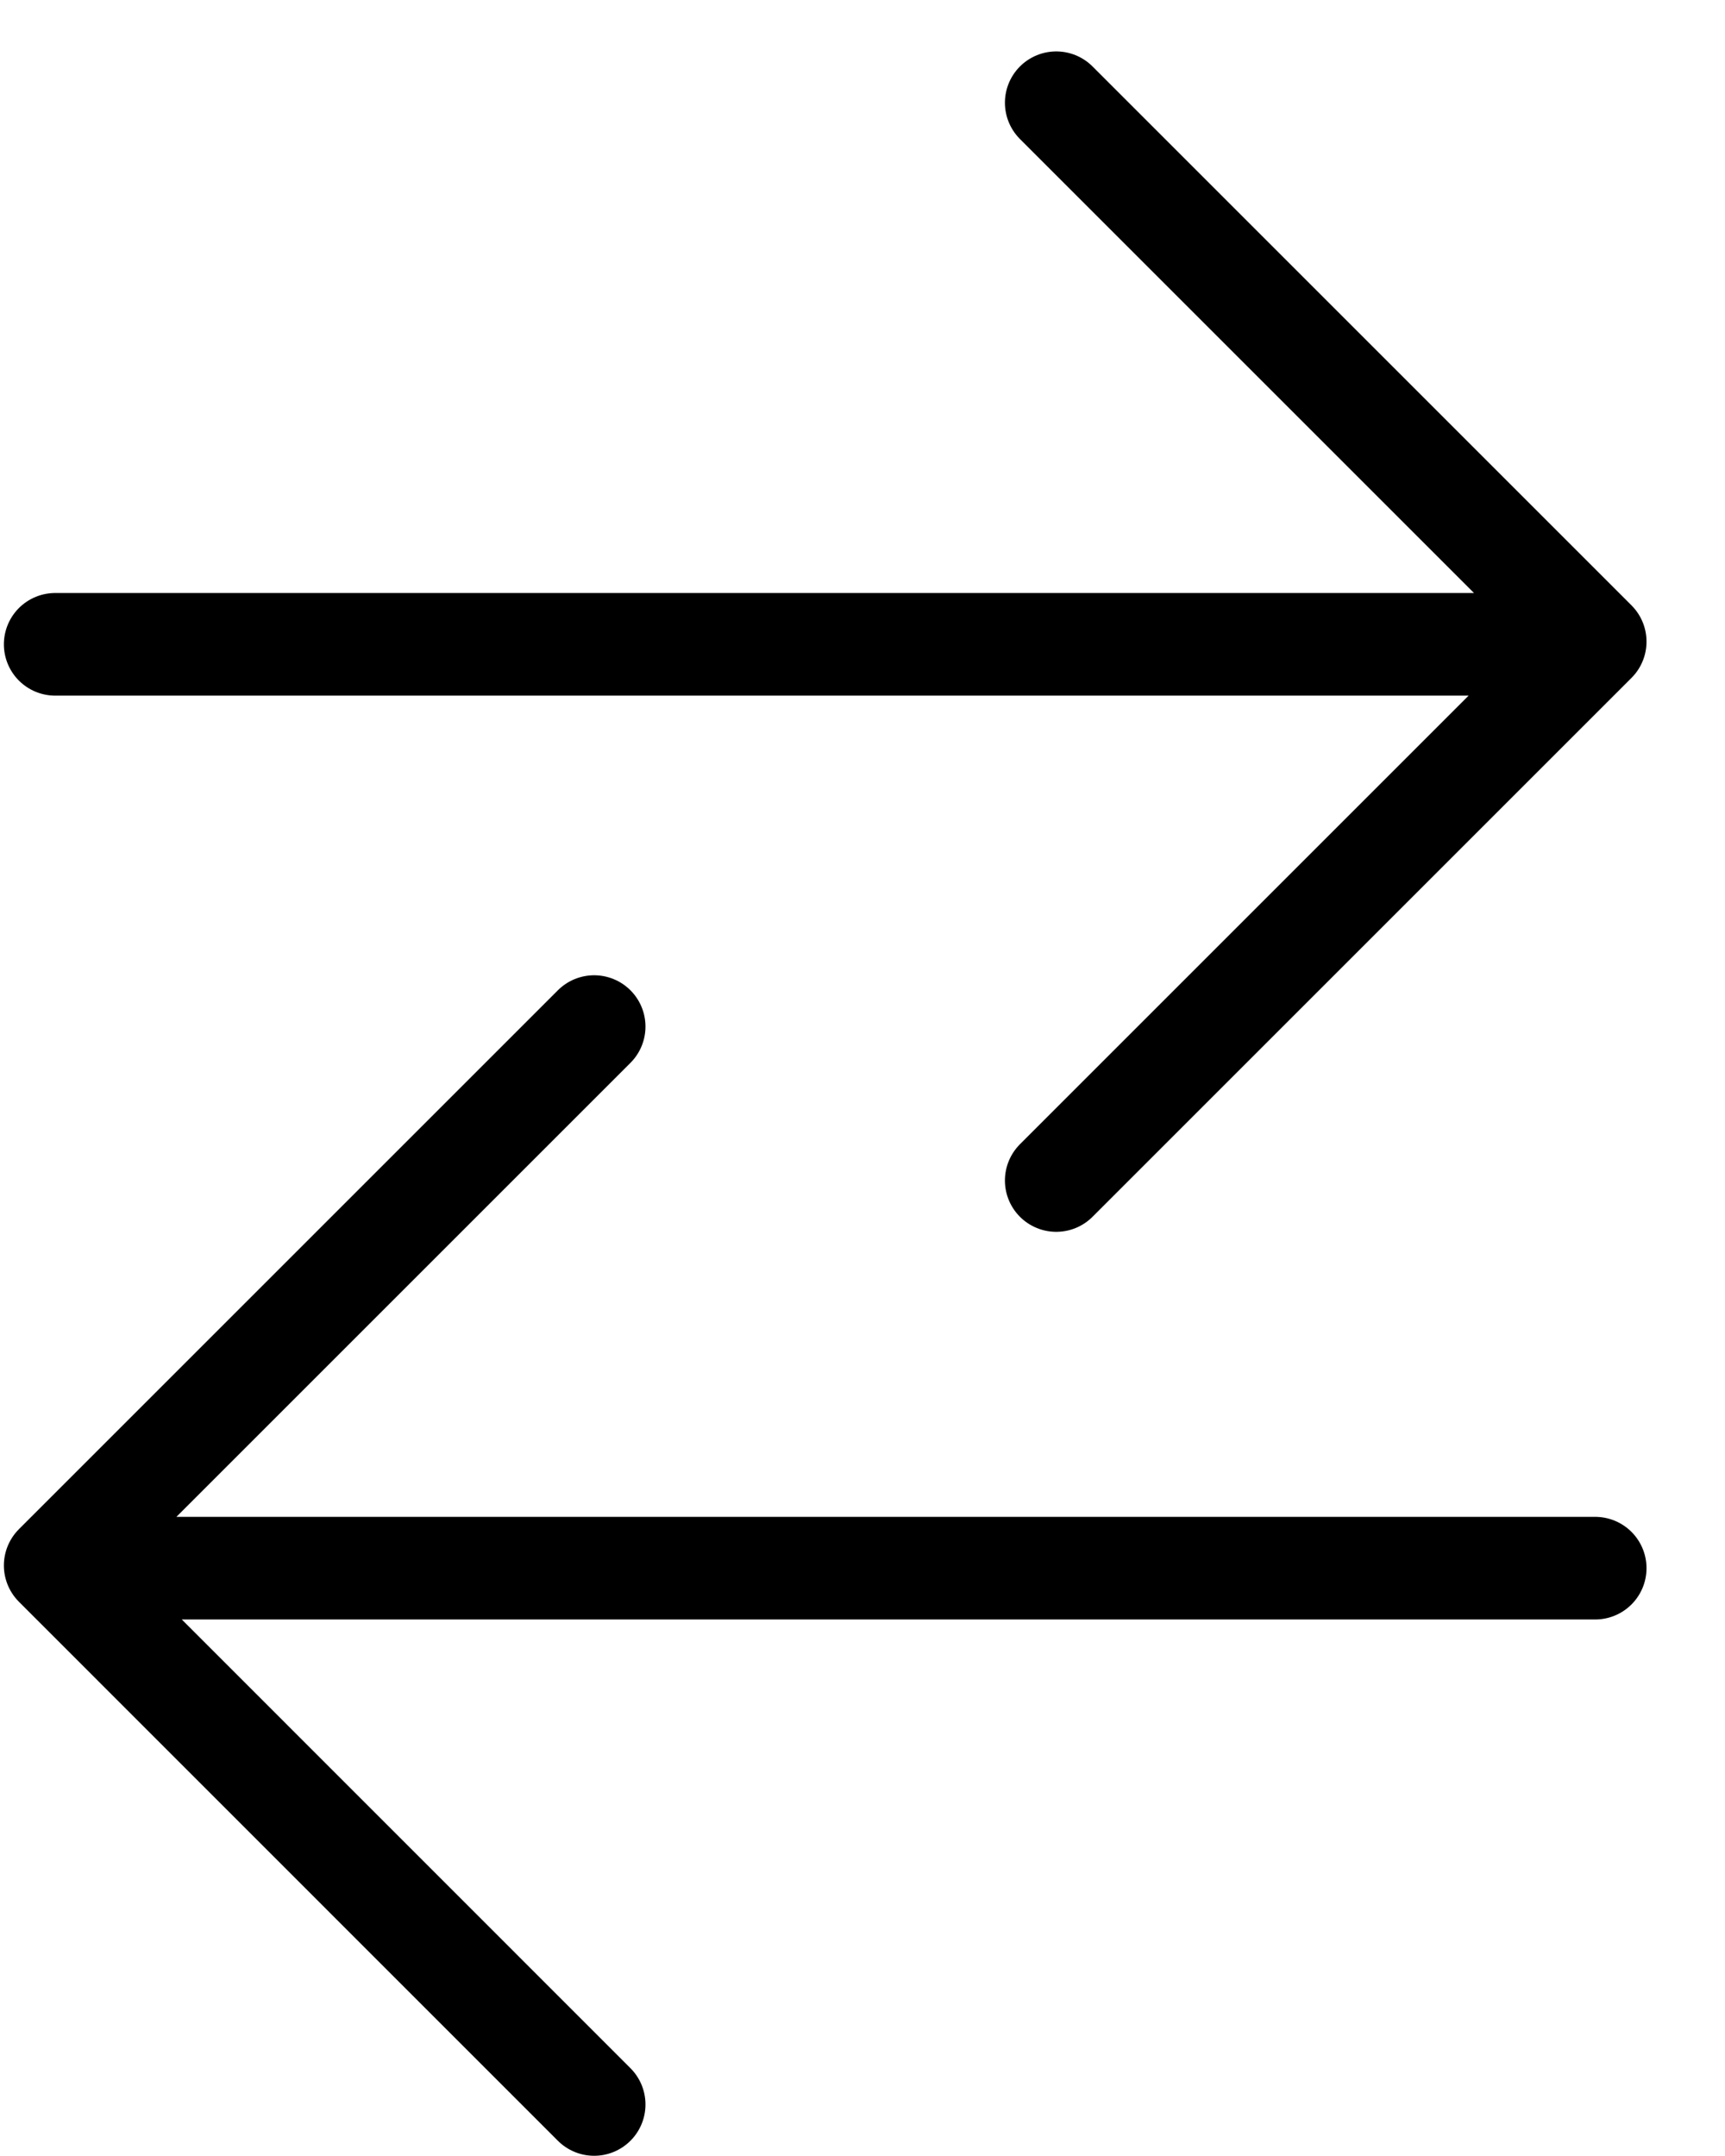
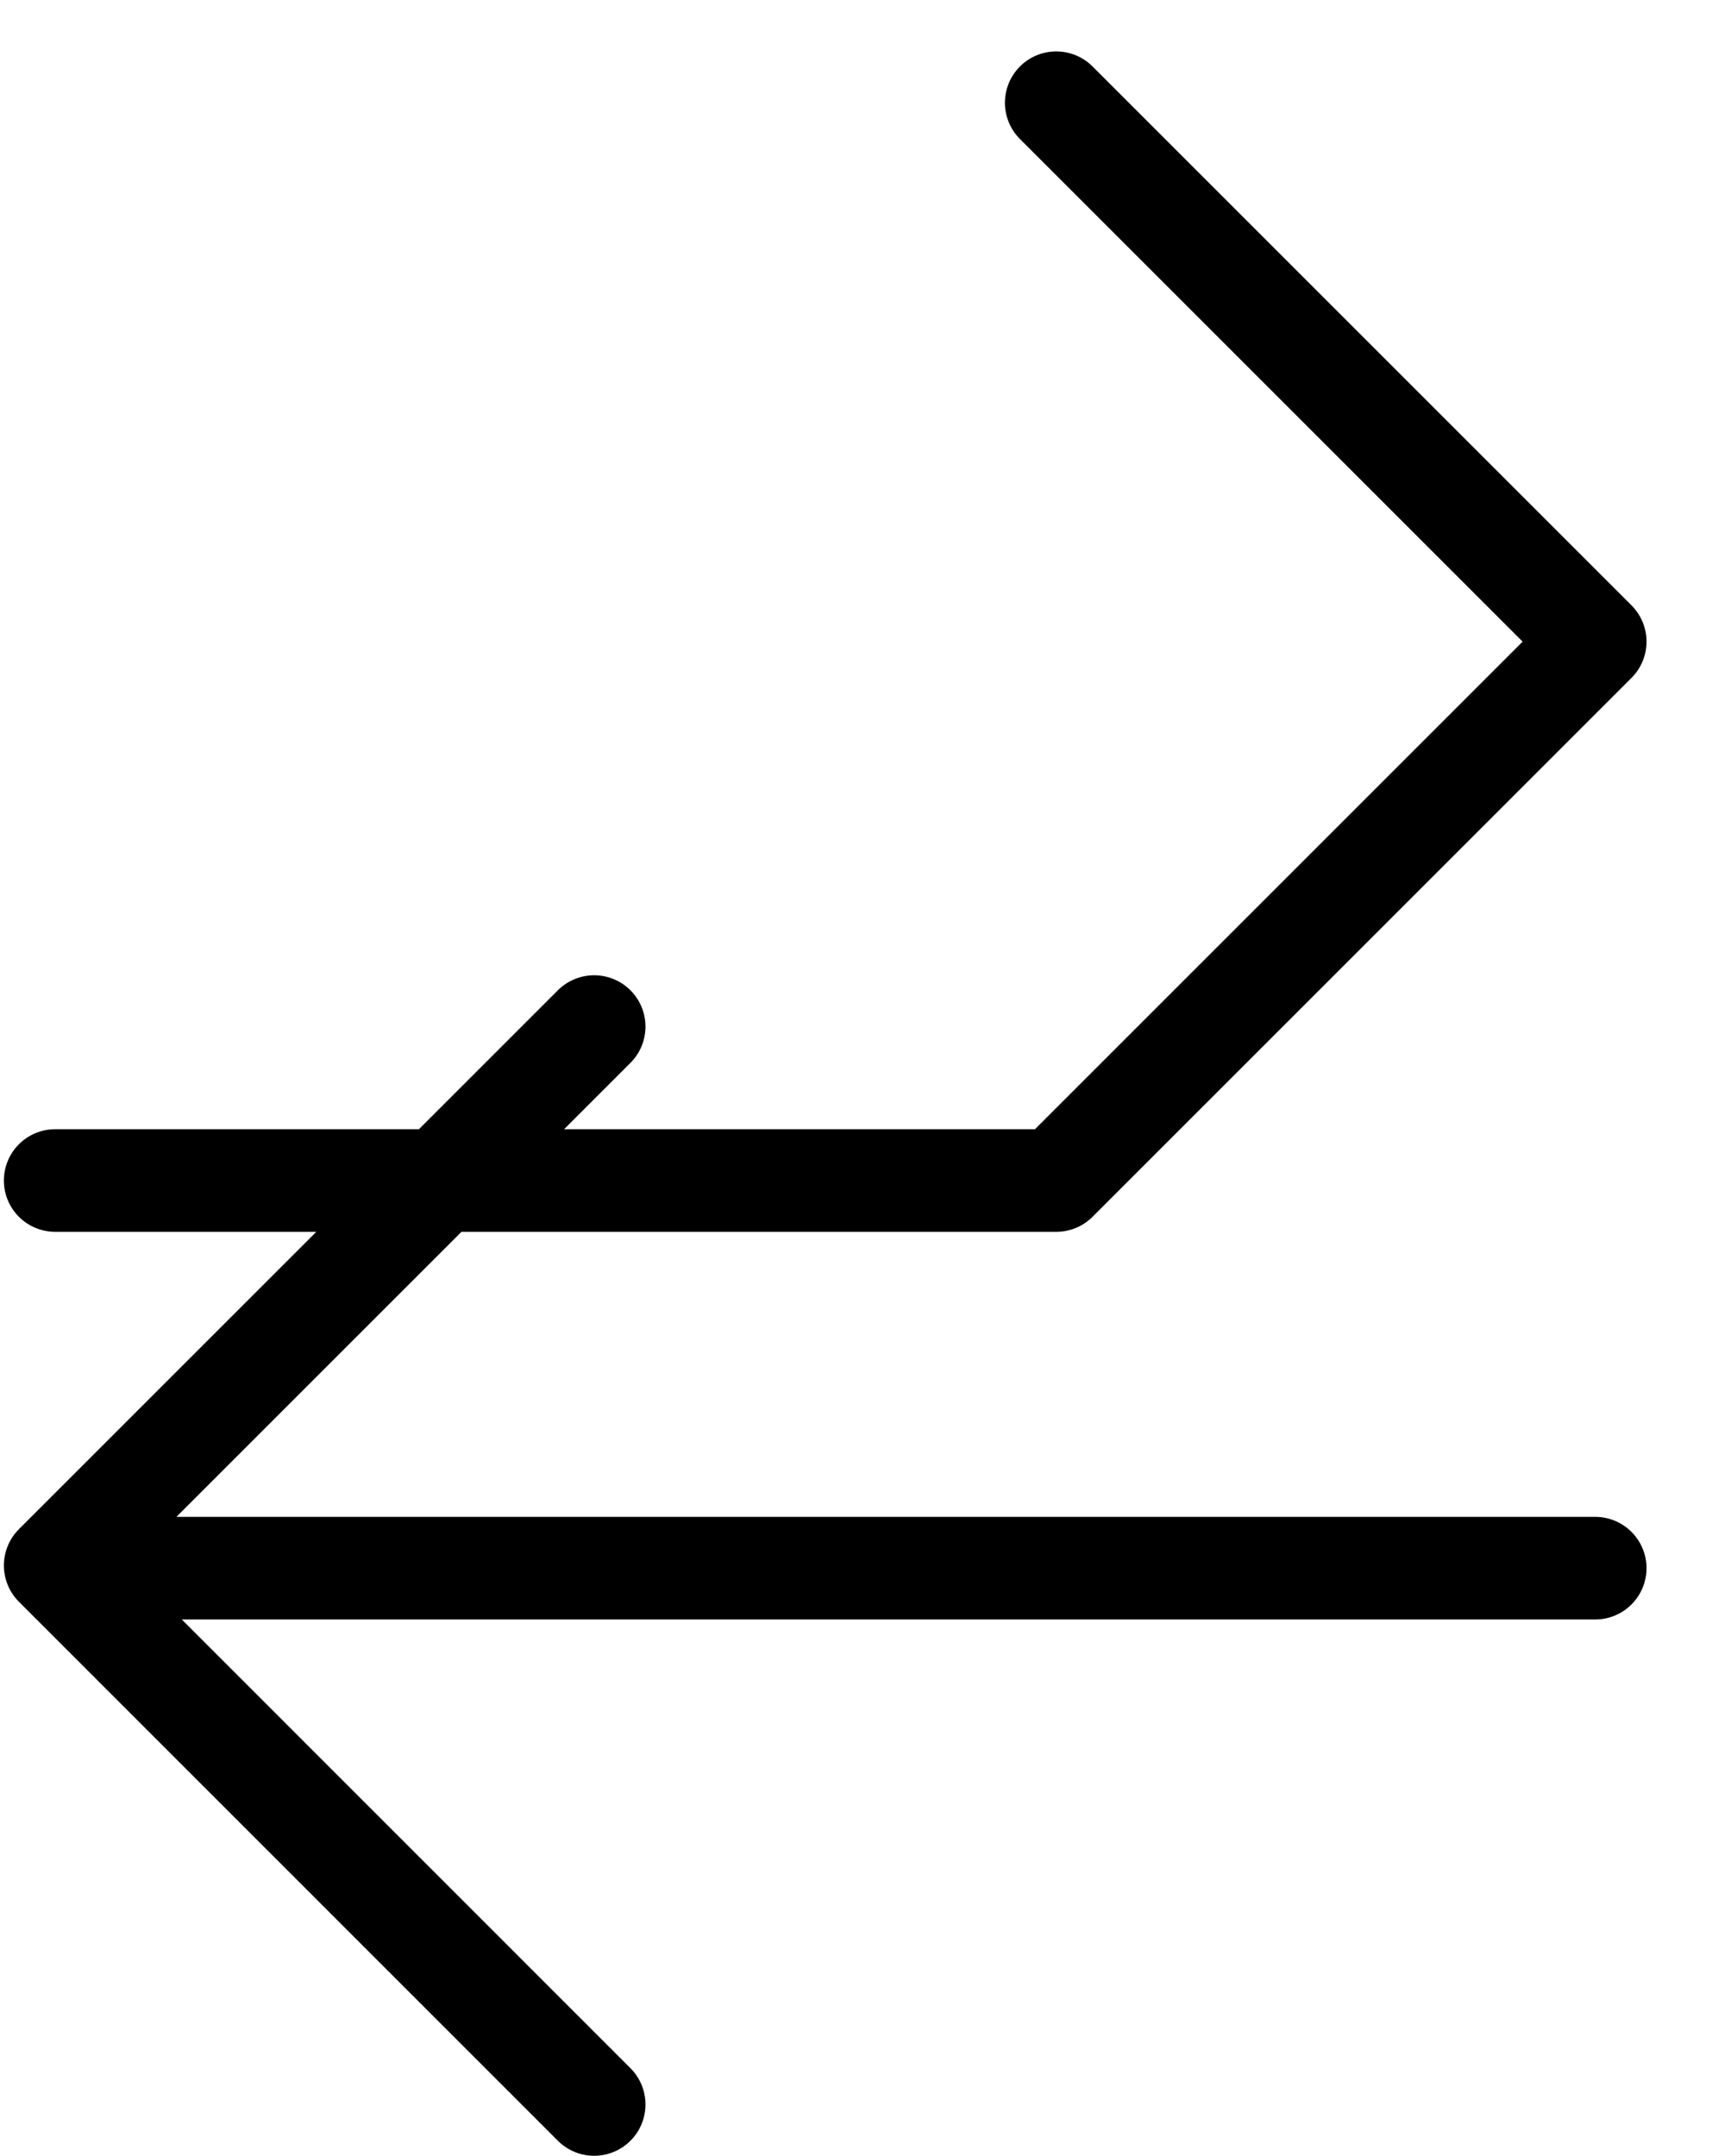
<svg xmlns="http://www.w3.org/2000/svg" fill="none" viewBox="0 0 16 20" height="20" width="16">
-   <path stroke-linejoin="round" stroke-linecap="round" stroke-width="0.952" stroke="black" d="M9.797 0.953L14.796 5.952L9.797 10.951M14.032 5.977H0.512M5.511 19.522L0.512 14.522L5.511 9.523M1.316 14.547H14.796" />
+   <path stroke-linejoin="round" stroke-linecap="round" stroke-width="0.952" stroke="black" d="M9.797 0.953L14.796 5.952L9.797 10.951H0.512M5.511 19.522L0.512 14.522L5.511 9.523M1.316 14.547H14.796" />
</svg>